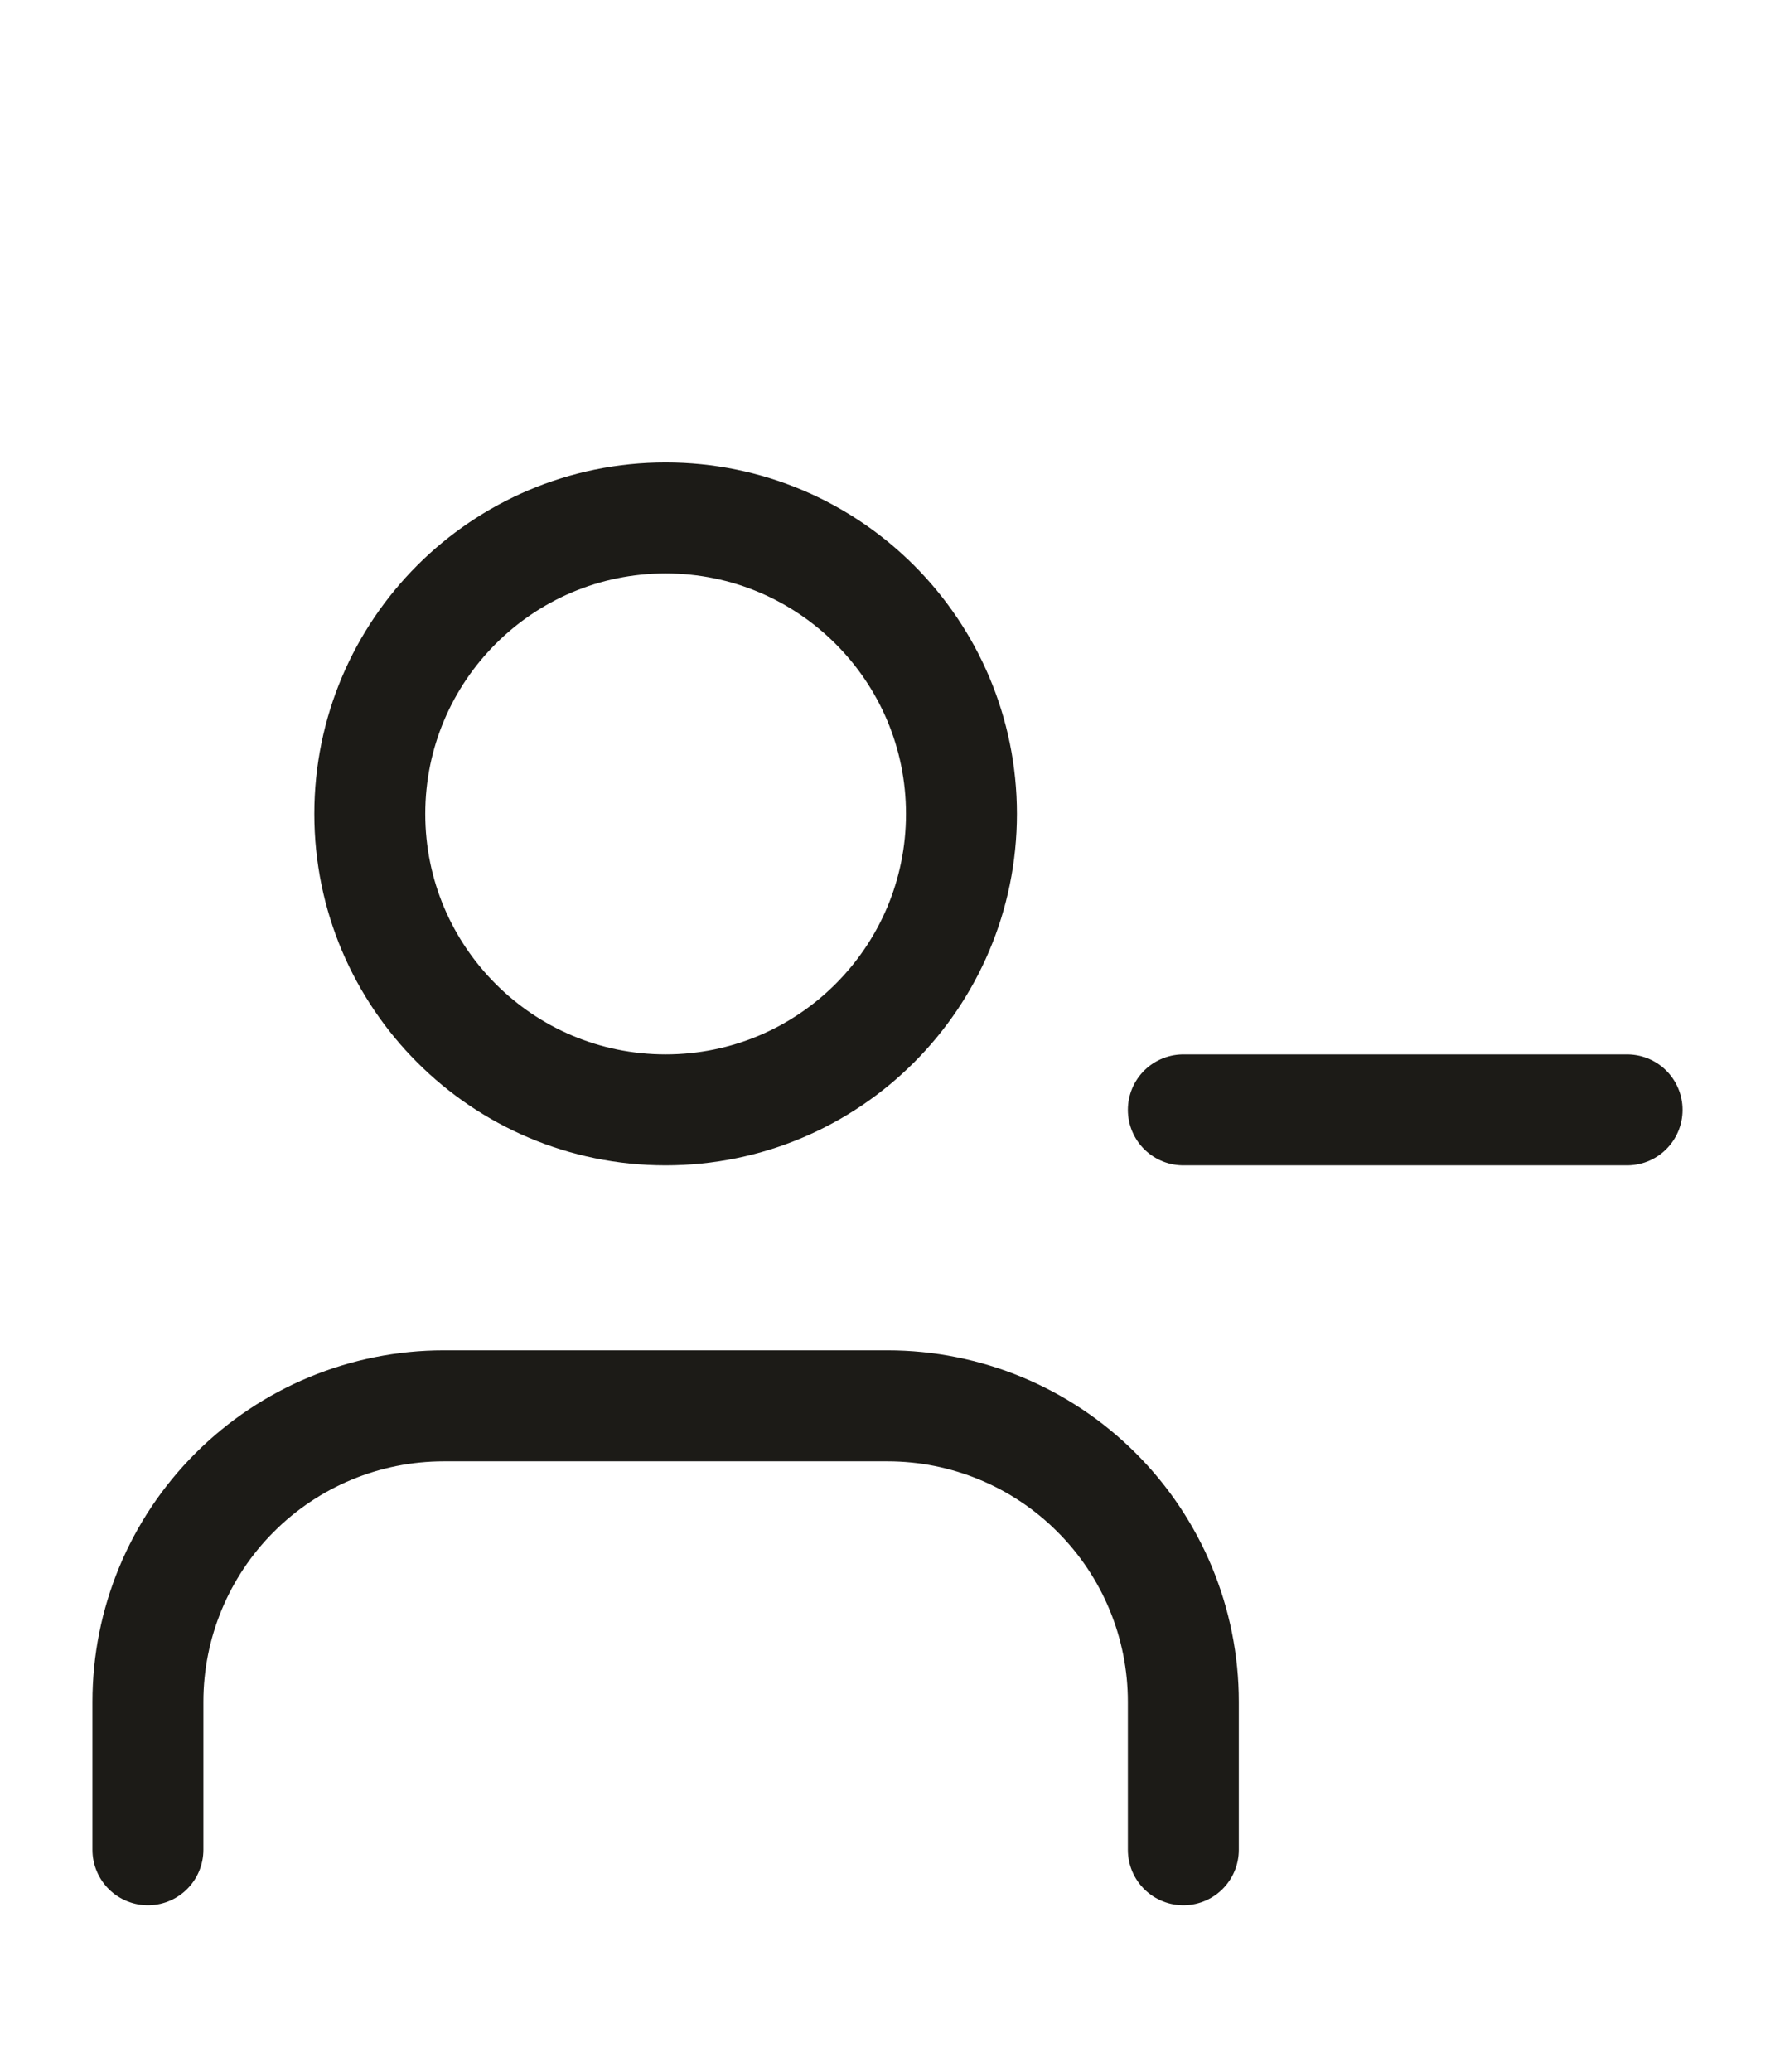
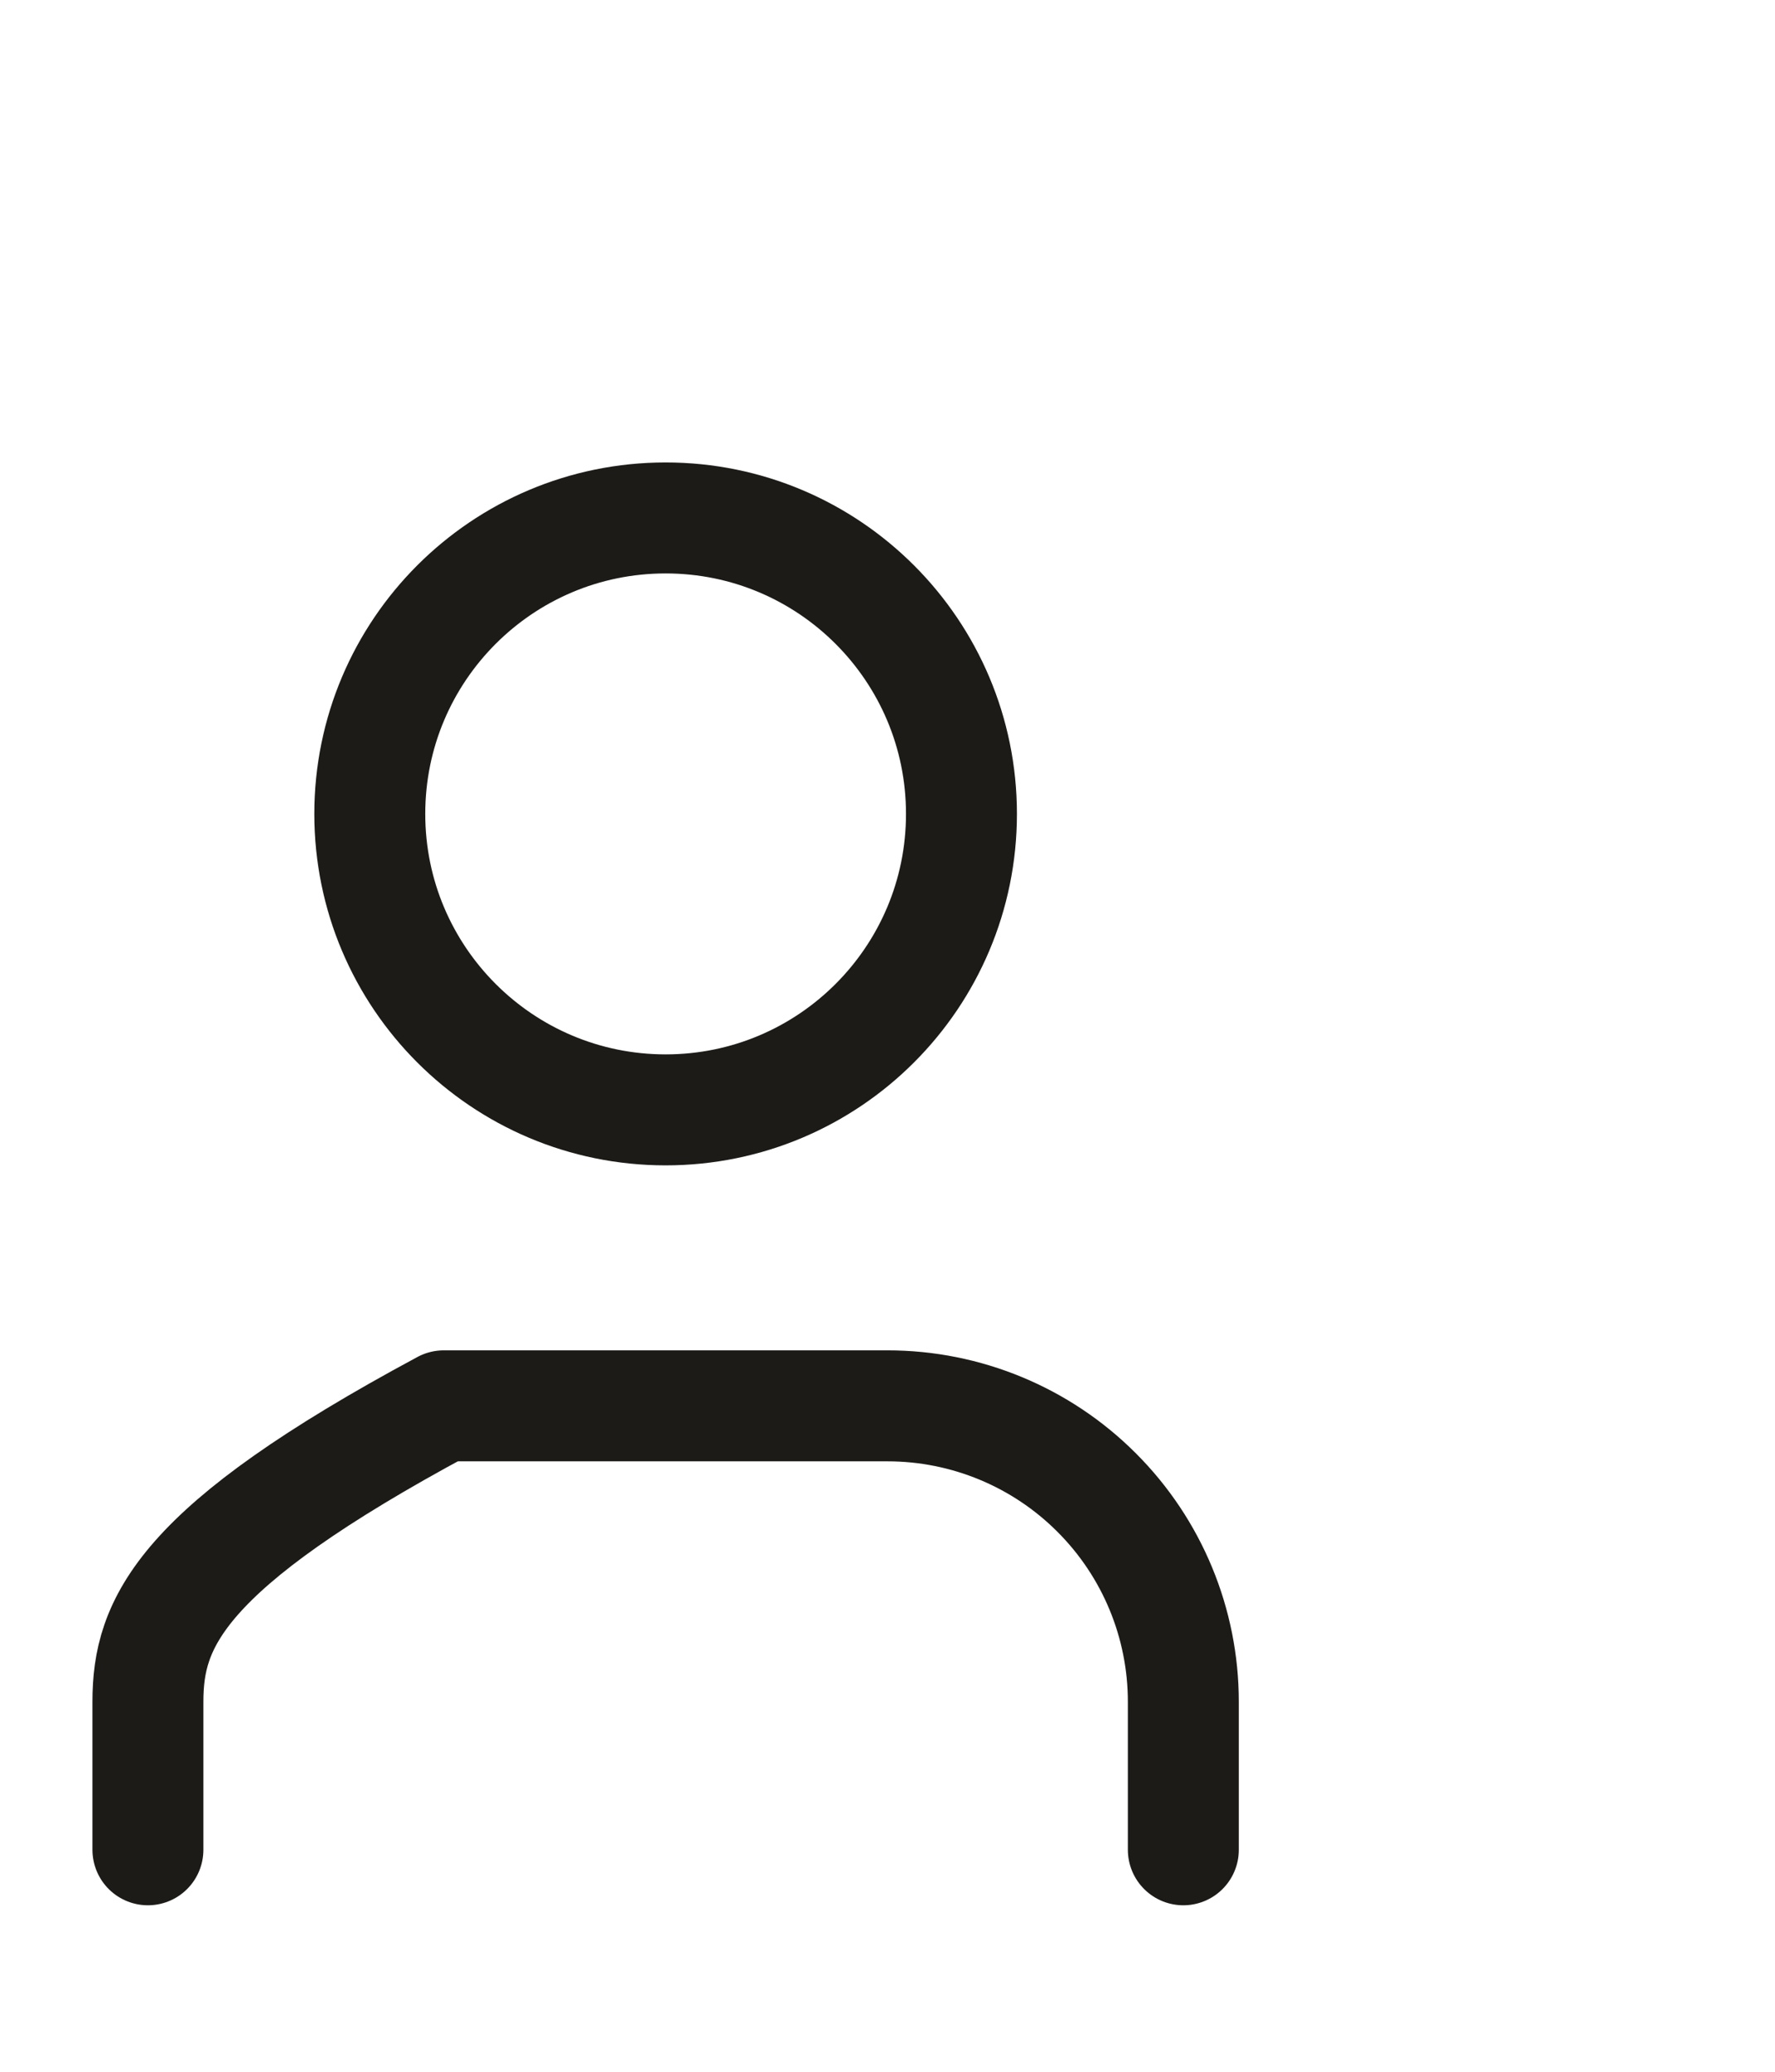
<svg xmlns="http://www.w3.org/2000/svg" width="24" height="28" viewBox="0 0 24 28" fill="none">
-   <path d="M16 25V23C16 21.939 15.579 20.922 14.828 20.172C14.078 19.421 13.061 19 12 19H6C4.939 19 3.922 19.421 3.172 20.172C2.421 20.922 2 21.939 2 23V25" stroke="#1C1B17" stroke-width="1.5" stroke-linecap="round" stroke-linejoin="round" />
+   <path d="M16 25V23C16 21.939 15.579 20.922 14.828 20.172C14.078 19.421 13.061 19 12 19H6C2.421 20.922 2 21.939 2 23V25" stroke="#1C1B17" stroke-width="1.5" stroke-linecap="round" stroke-linejoin="round" />
  <path d="M9 15C11.209 15 13 13.209 13 11C13 8.791 11.209 7 9 7C6.791 7 5 8.791 5 11C5 13.209 6.791 15 9 15Z" stroke="#1C1B17" stroke-width="1.5" stroke-linecap="round" stroke-linejoin="round" />
-   <path d="M22 15H16" stroke="#1C1B17" stroke-width="1.5" stroke-linecap="round" stroke-linejoin="round" />
</svg>